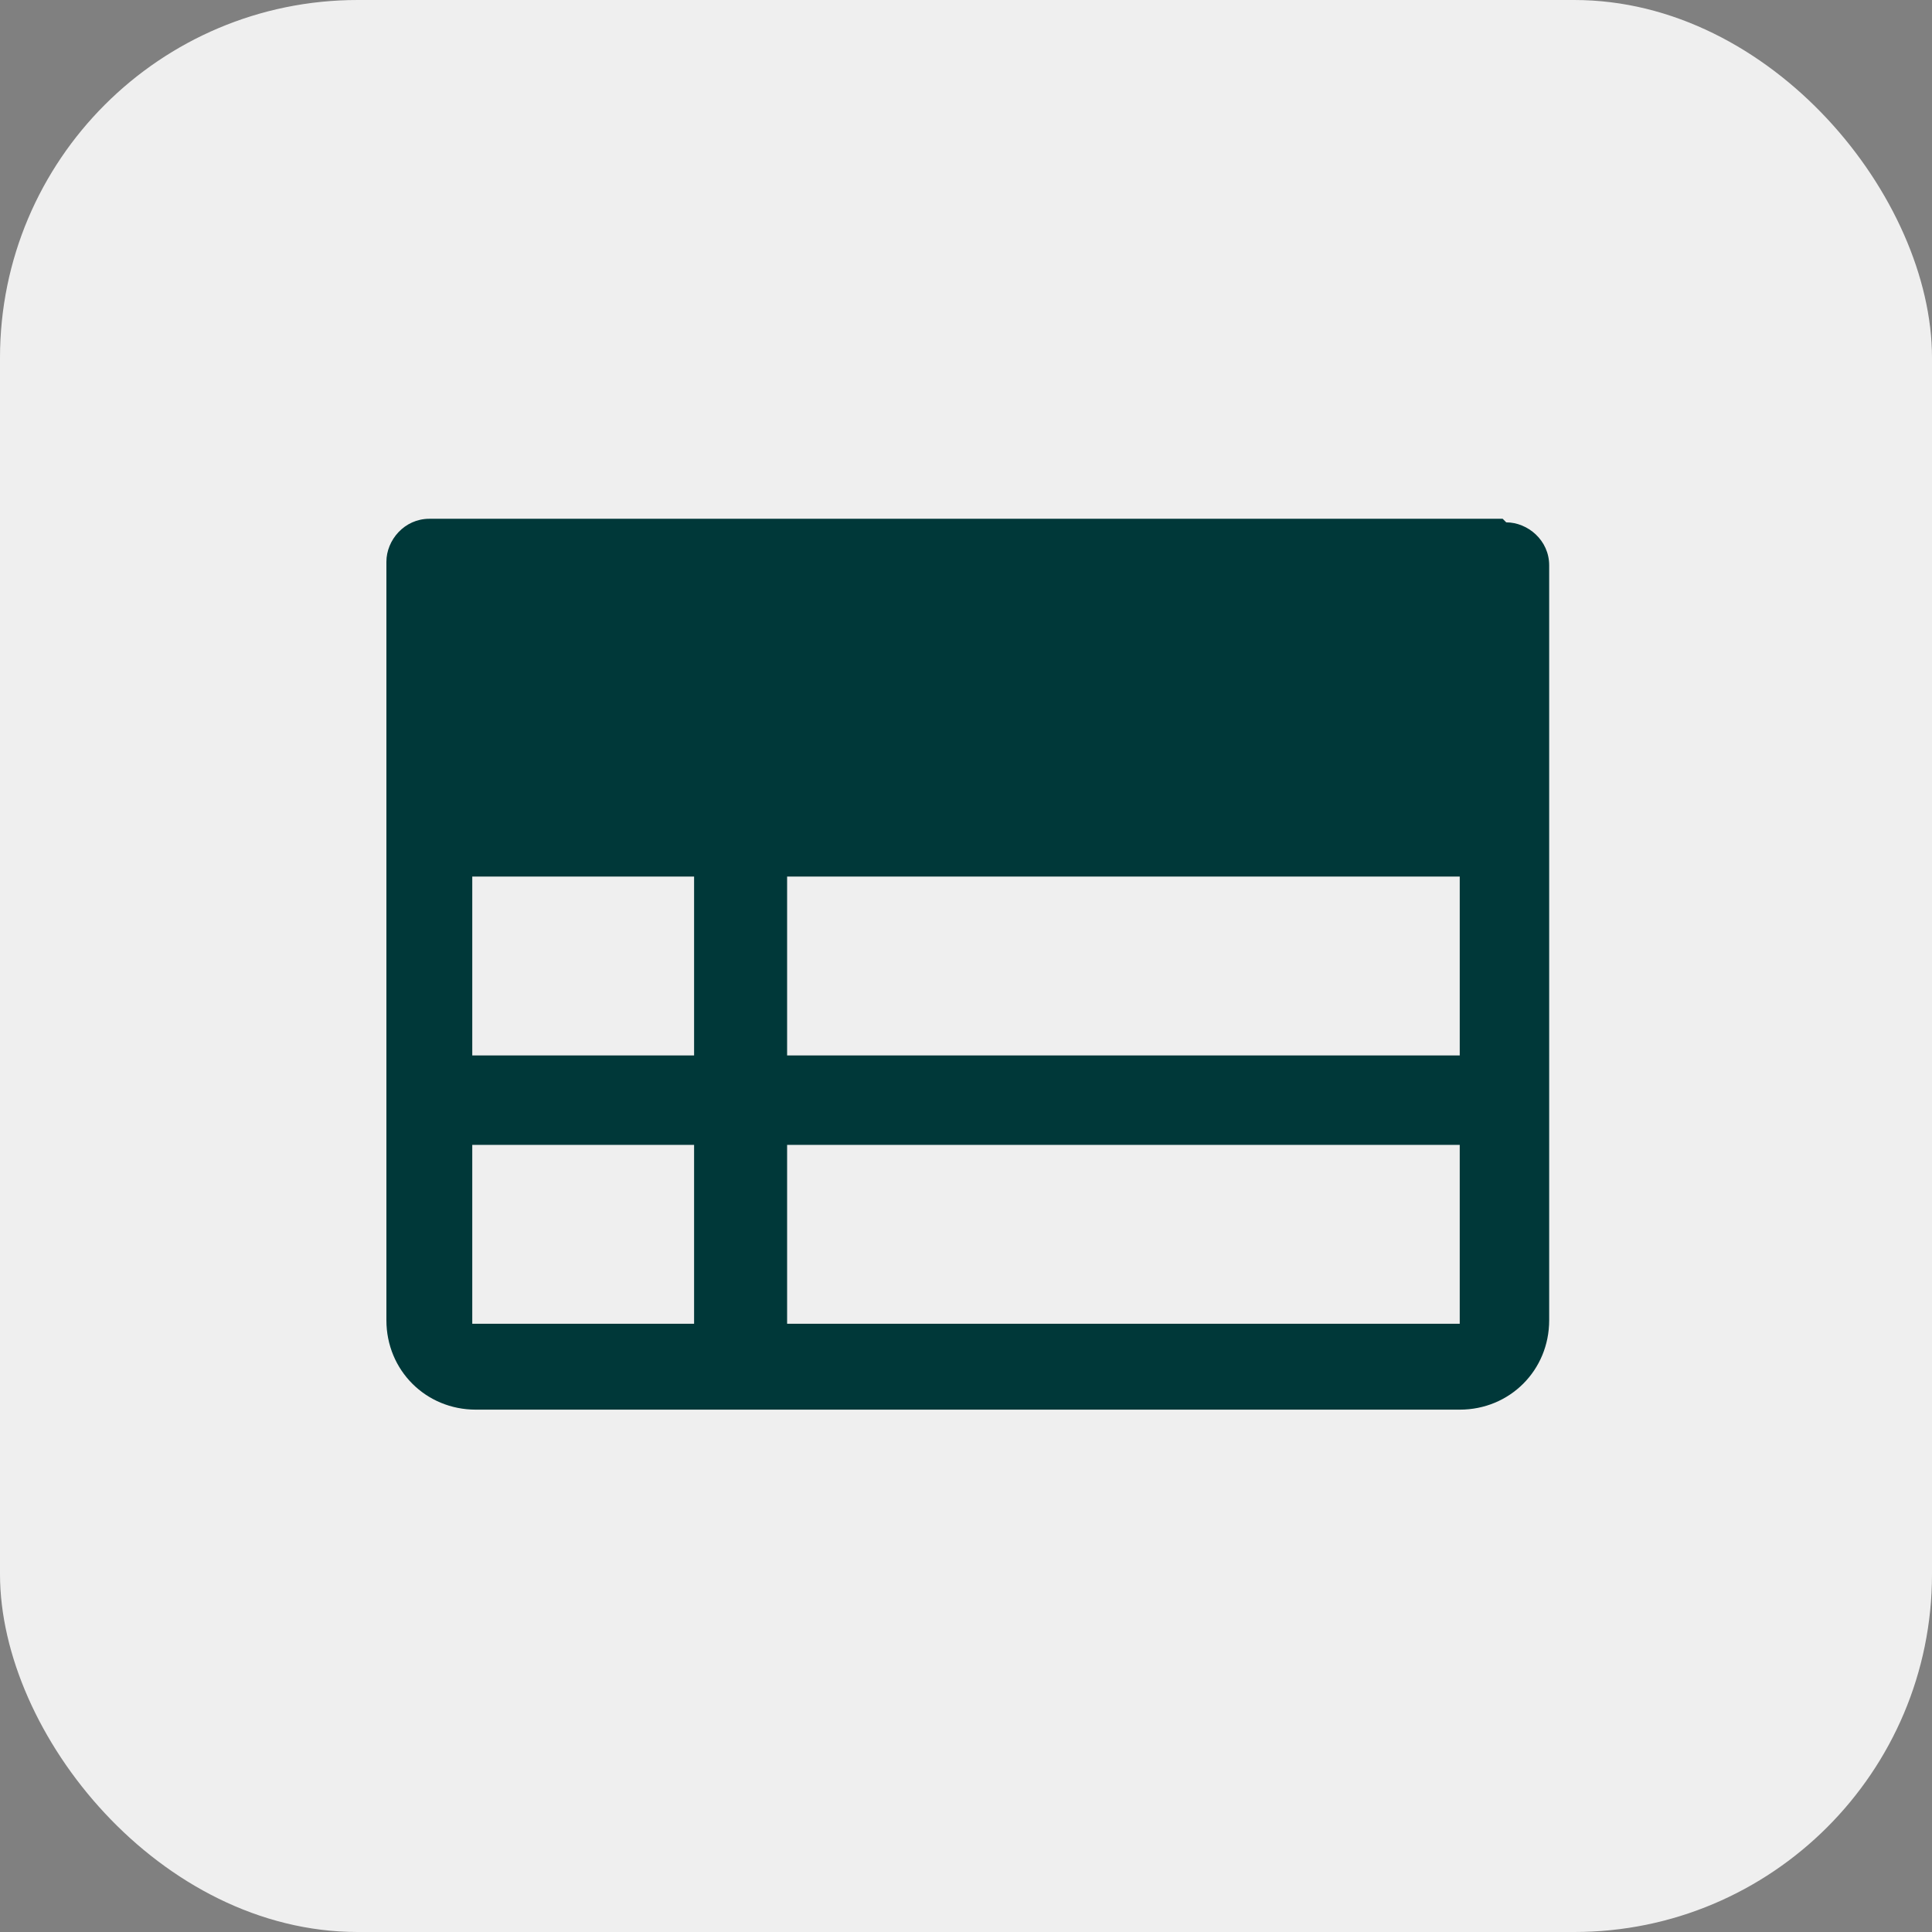
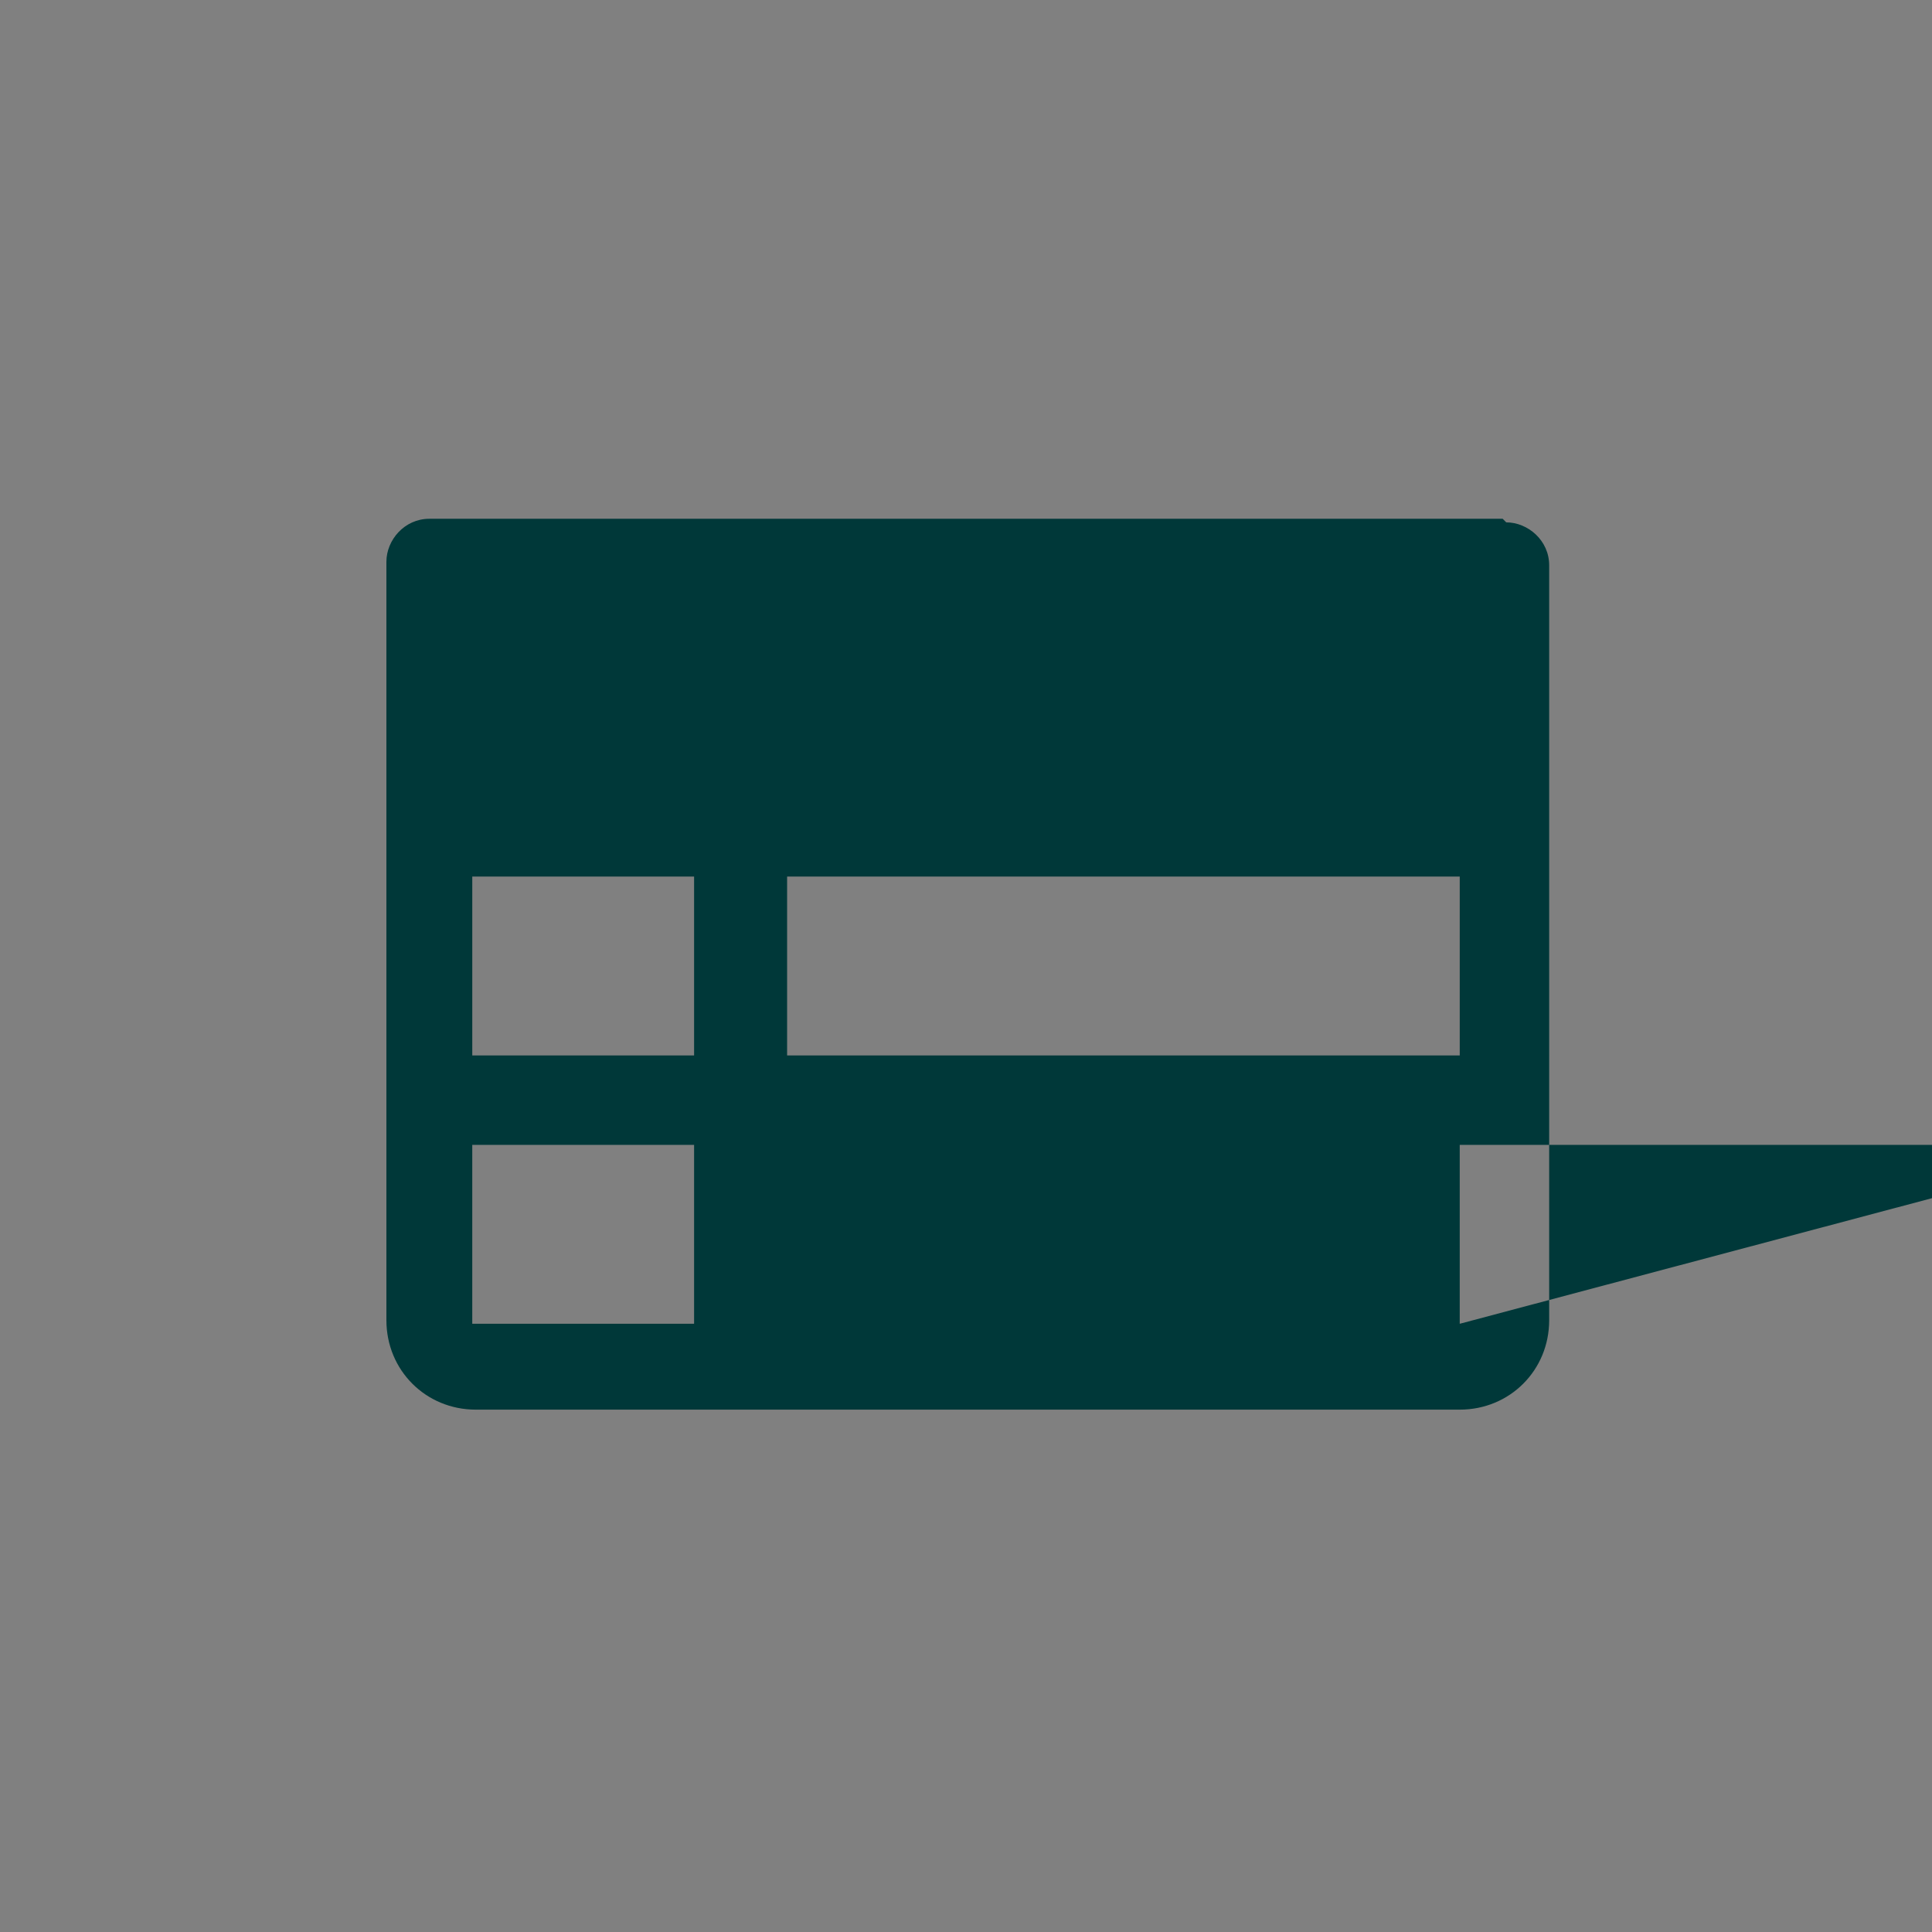
<svg xmlns="http://www.w3.org/2000/svg" viewBox="0 0 54 54">
  <rect x="0" y="0" width="54" height="54" fill="#808080" stroke="none" />
-   <rect width="54" height="54" rx="10" ry="10" style="fill:#efefef" />
-   <path d="M42 14.5H12c-.7 0-1.2.6-1.2 1.2v21.2c0 1.4 1.1 2.5 2.5 2.5h27.5c1.4 0 2.5-1.1 2.5-2.5V15.8c0-.7-.6-1.2-1.2-1.2Zm-28.8 10h6.2v5h-6.2zm8.8 0h18.8v5H22zM13.2 32h6.2v5h-6.2zm27.6 5H22v-5h18.8z" style="fill:#003839" />
+   <path d="M42 14.5H12c-.7 0-1.2.6-1.2 1.2v21.2c0 1.4 1.1 2.5 2.5 2.5h27.5c1.4 0 2.5-1.1 2.5-2.5V15.8c0-.7-.6-1.2-1.2-1.2Zm-28.8 10h6.2v5h-6.2zm8.8 0h18.8v5H22zM13.2 32h6.2v5h-6.2zm27.6 5v-5h18.8z" style="fill:#003839" />
</svg>